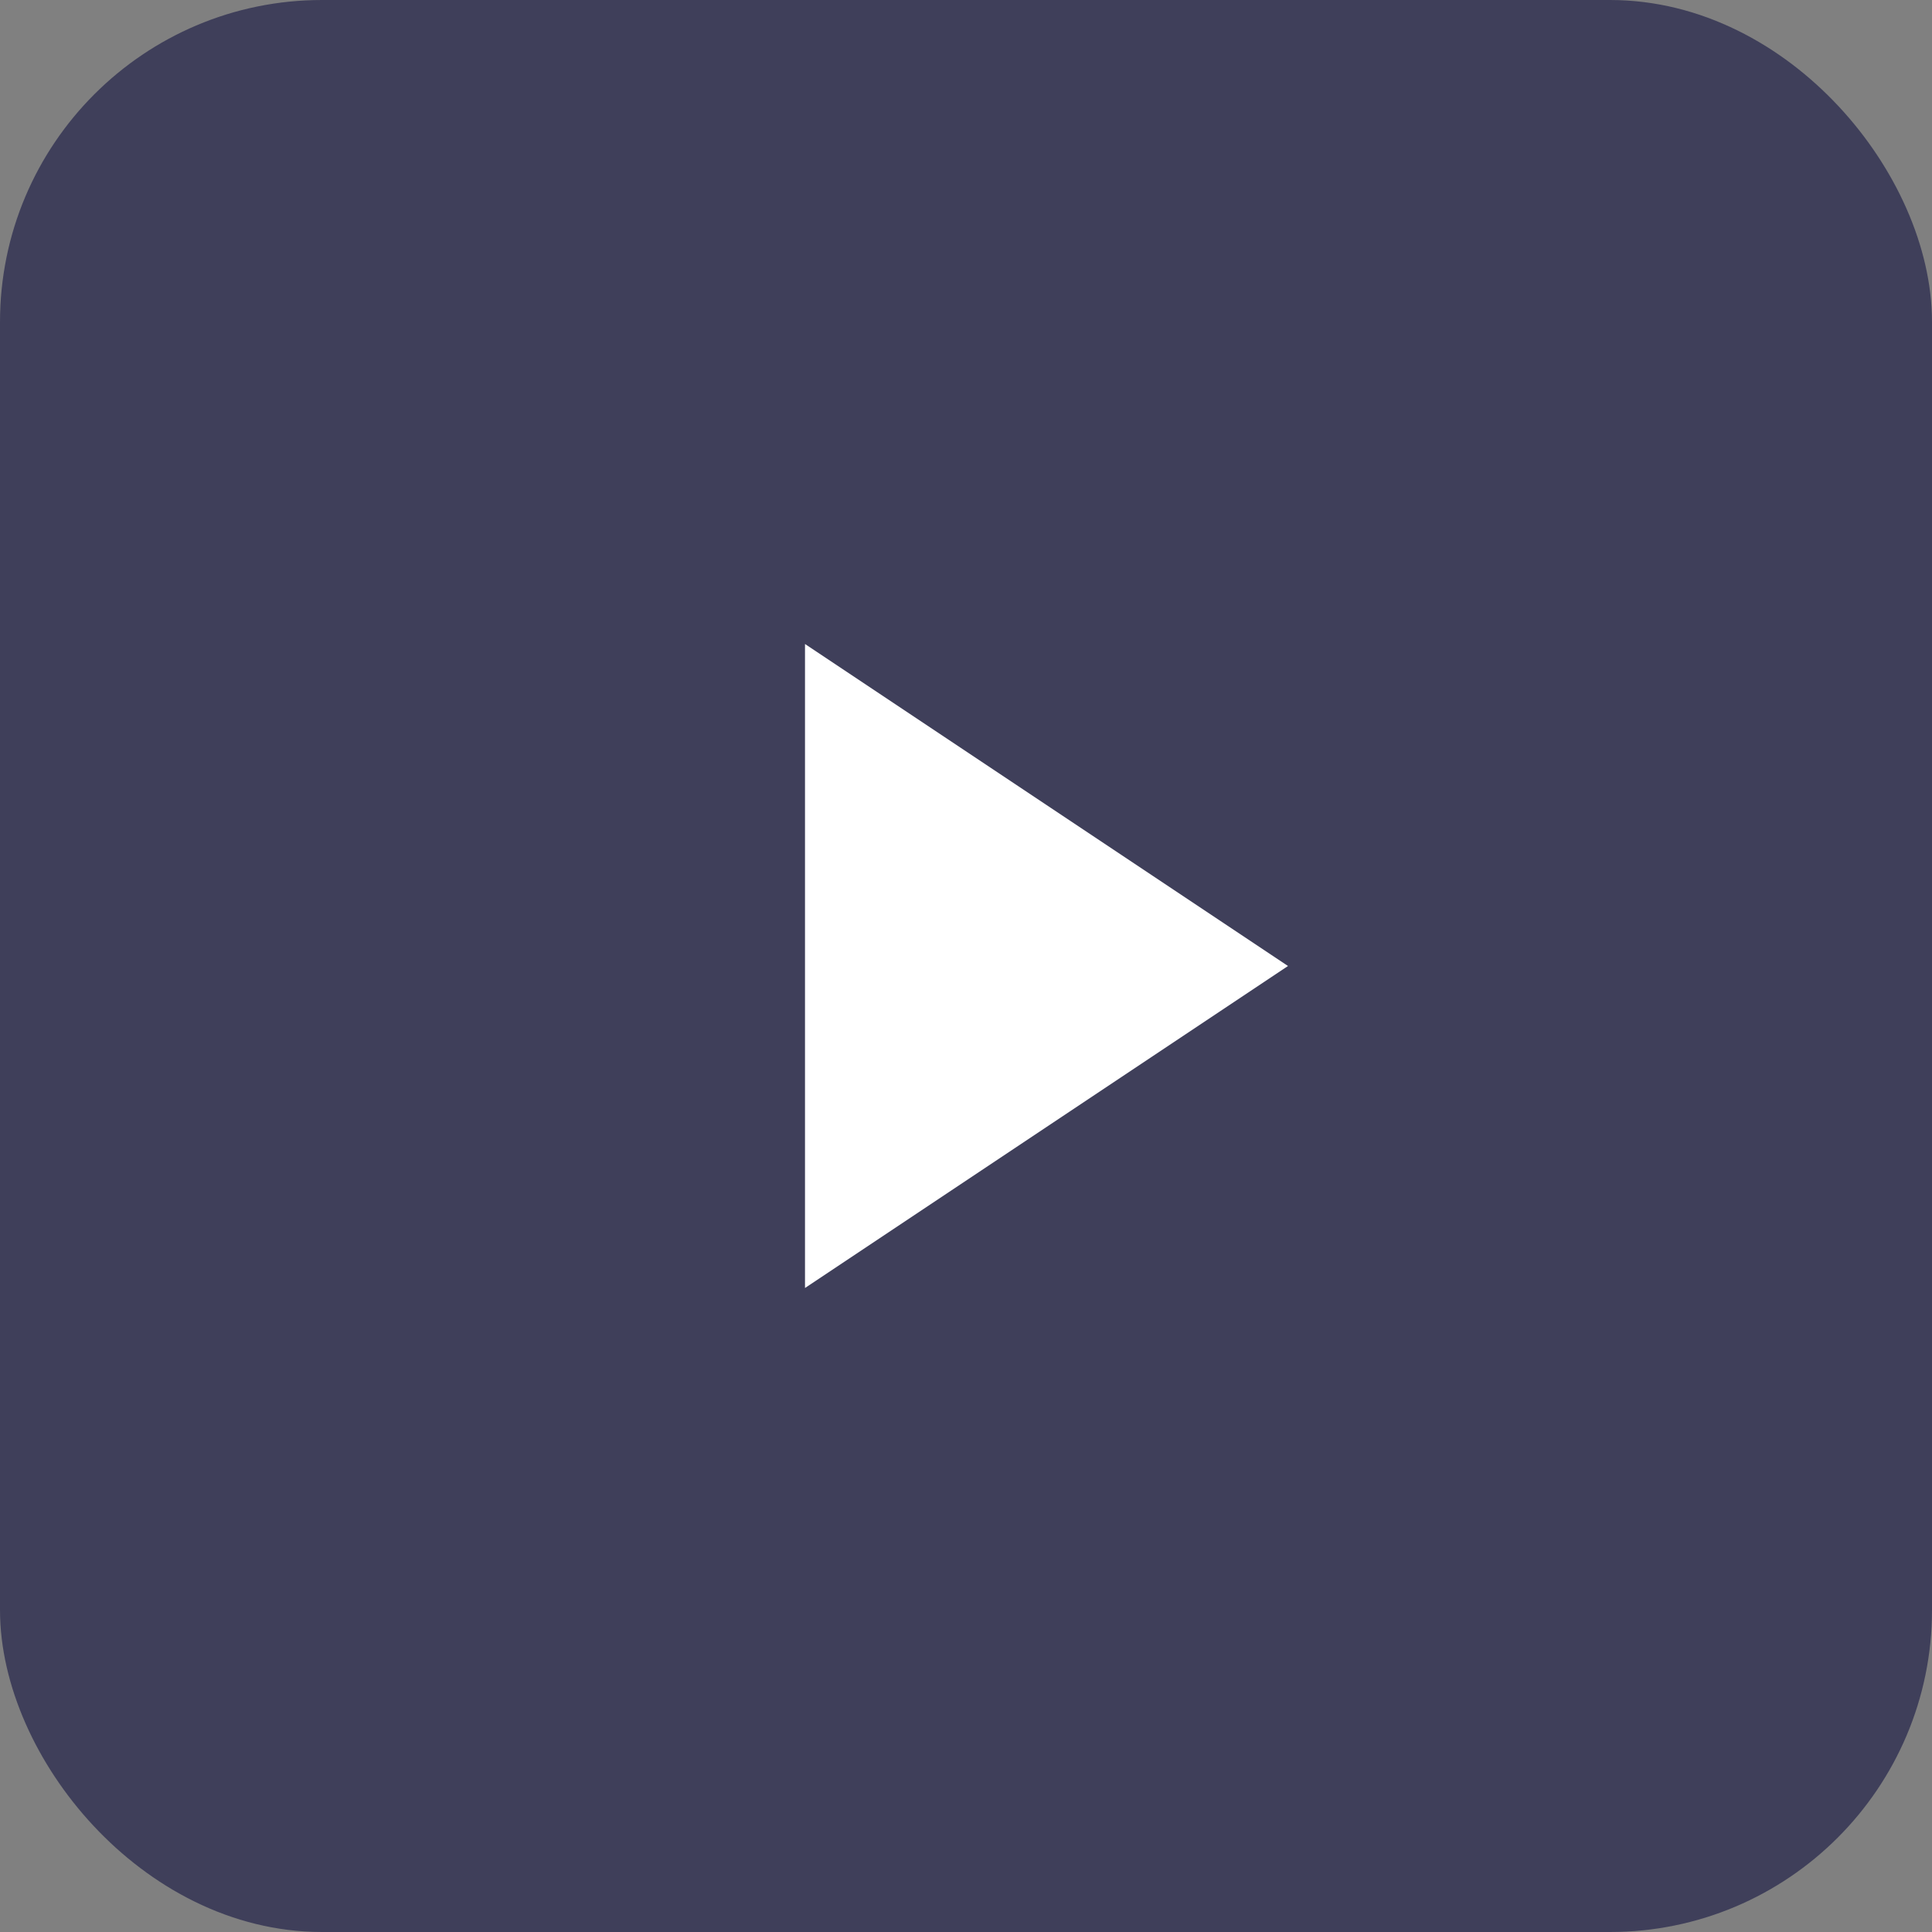
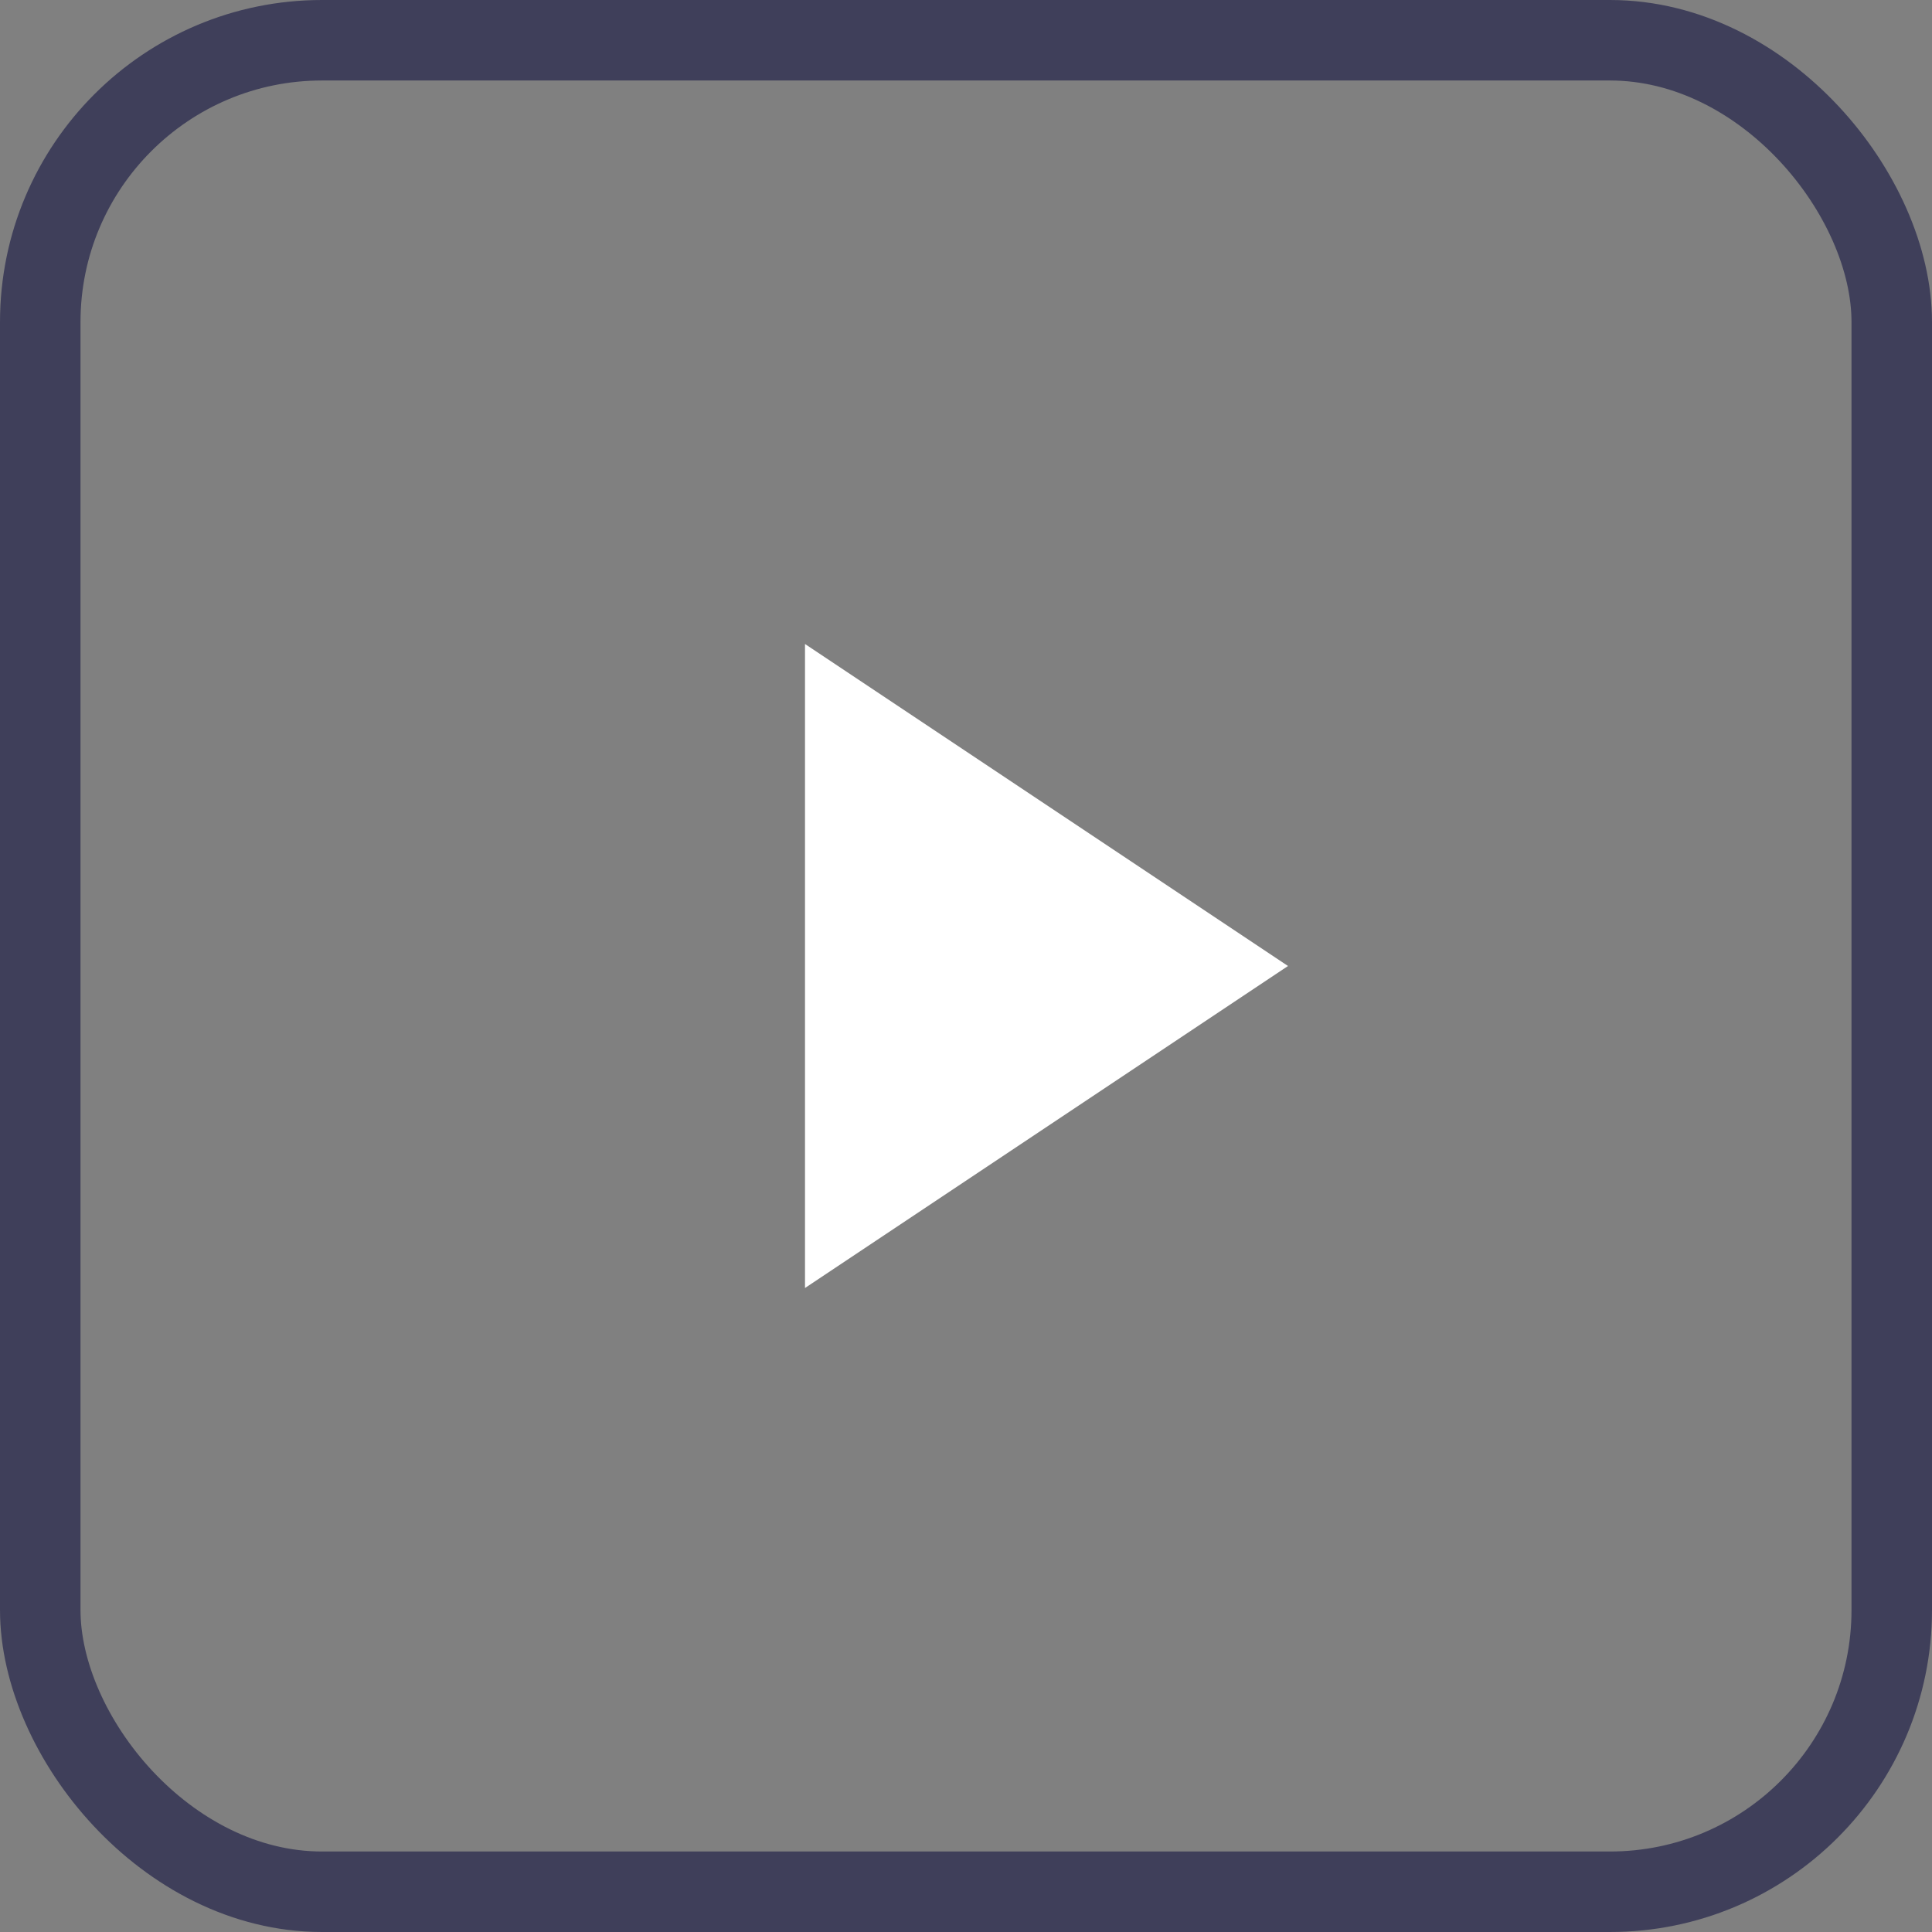
<svg xmlns="http://www.w3.org/2000/svg" width="24" height="24" viewBox="0 0 24 24" fill="none">
  <rect x="0" y="0" width="24" height="24" fill="#808080" stroke="none" />
-   <rect x="0.5" y="0.5" width="23" height="23" rx="3.5" fill="#3F3F5A" />
-   <path d="M16 12L10 16L10 8L16 12Z" fill="white" />
+   <path d="M16 12L10 16L10 8Z" fill="white" />
  <rect x="0.5" y="0.5" width="23" height="23" rx="3.5" stroke="#3F3F5A" />
</svg>